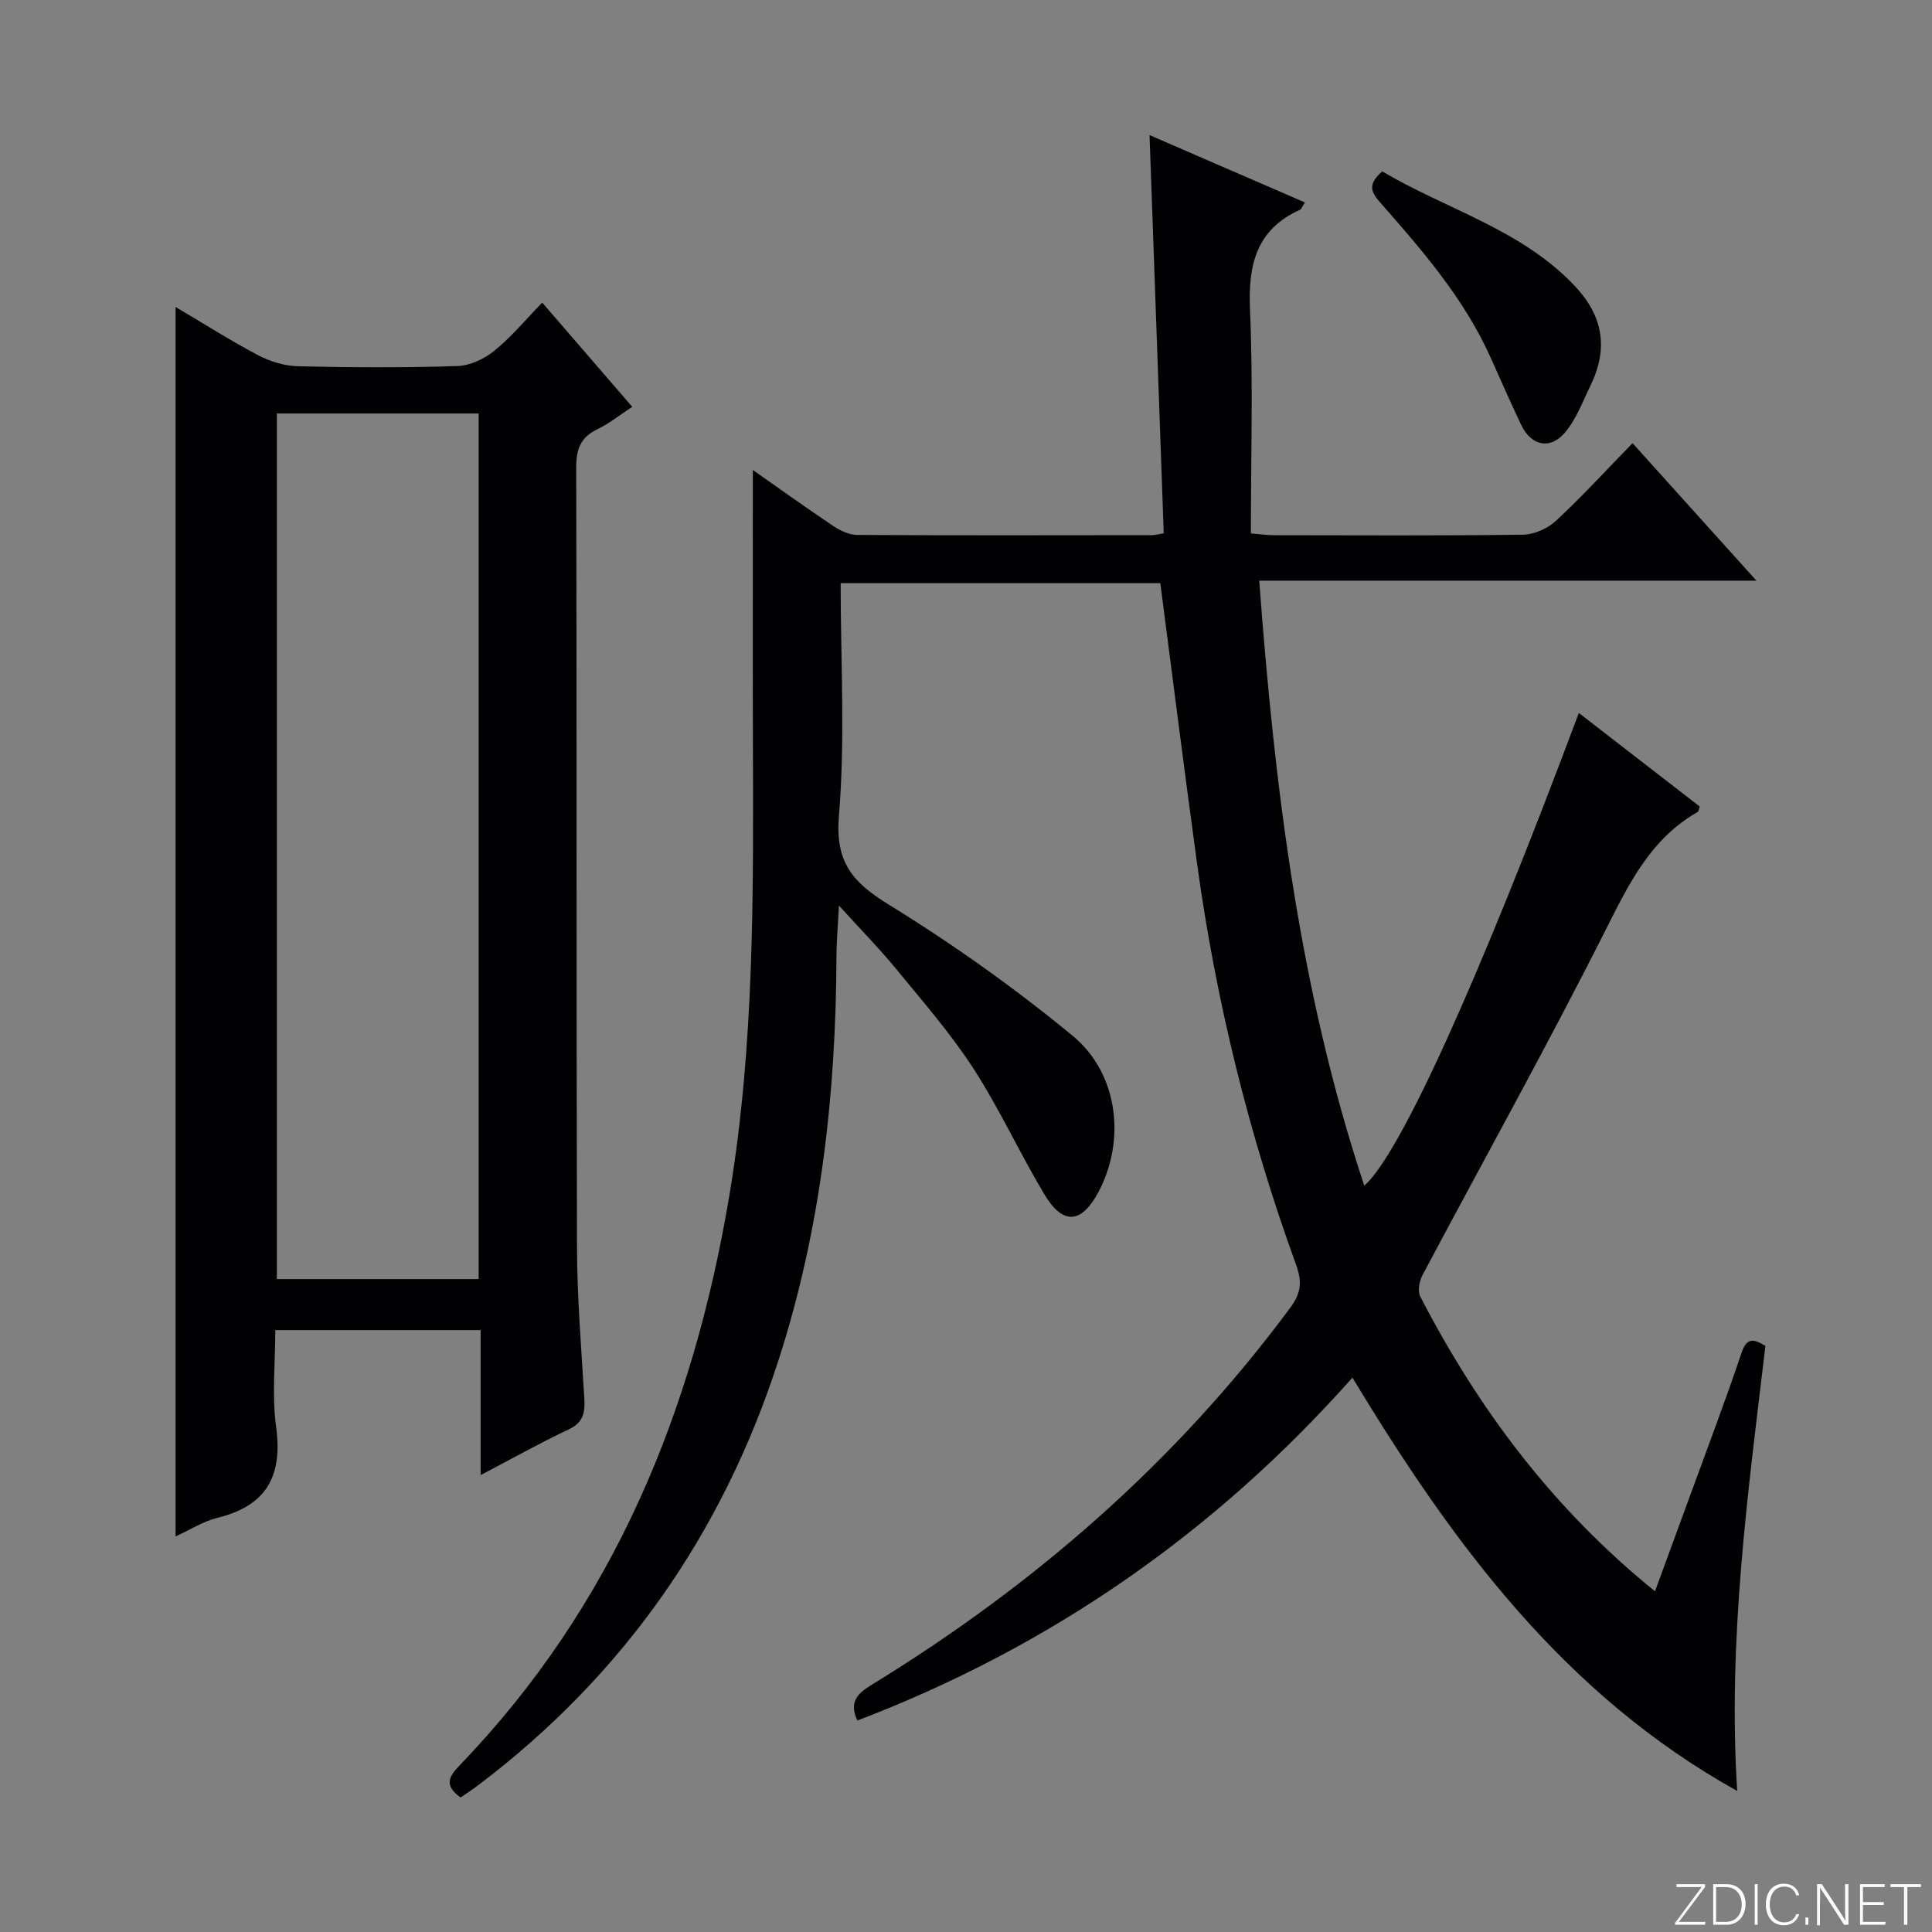
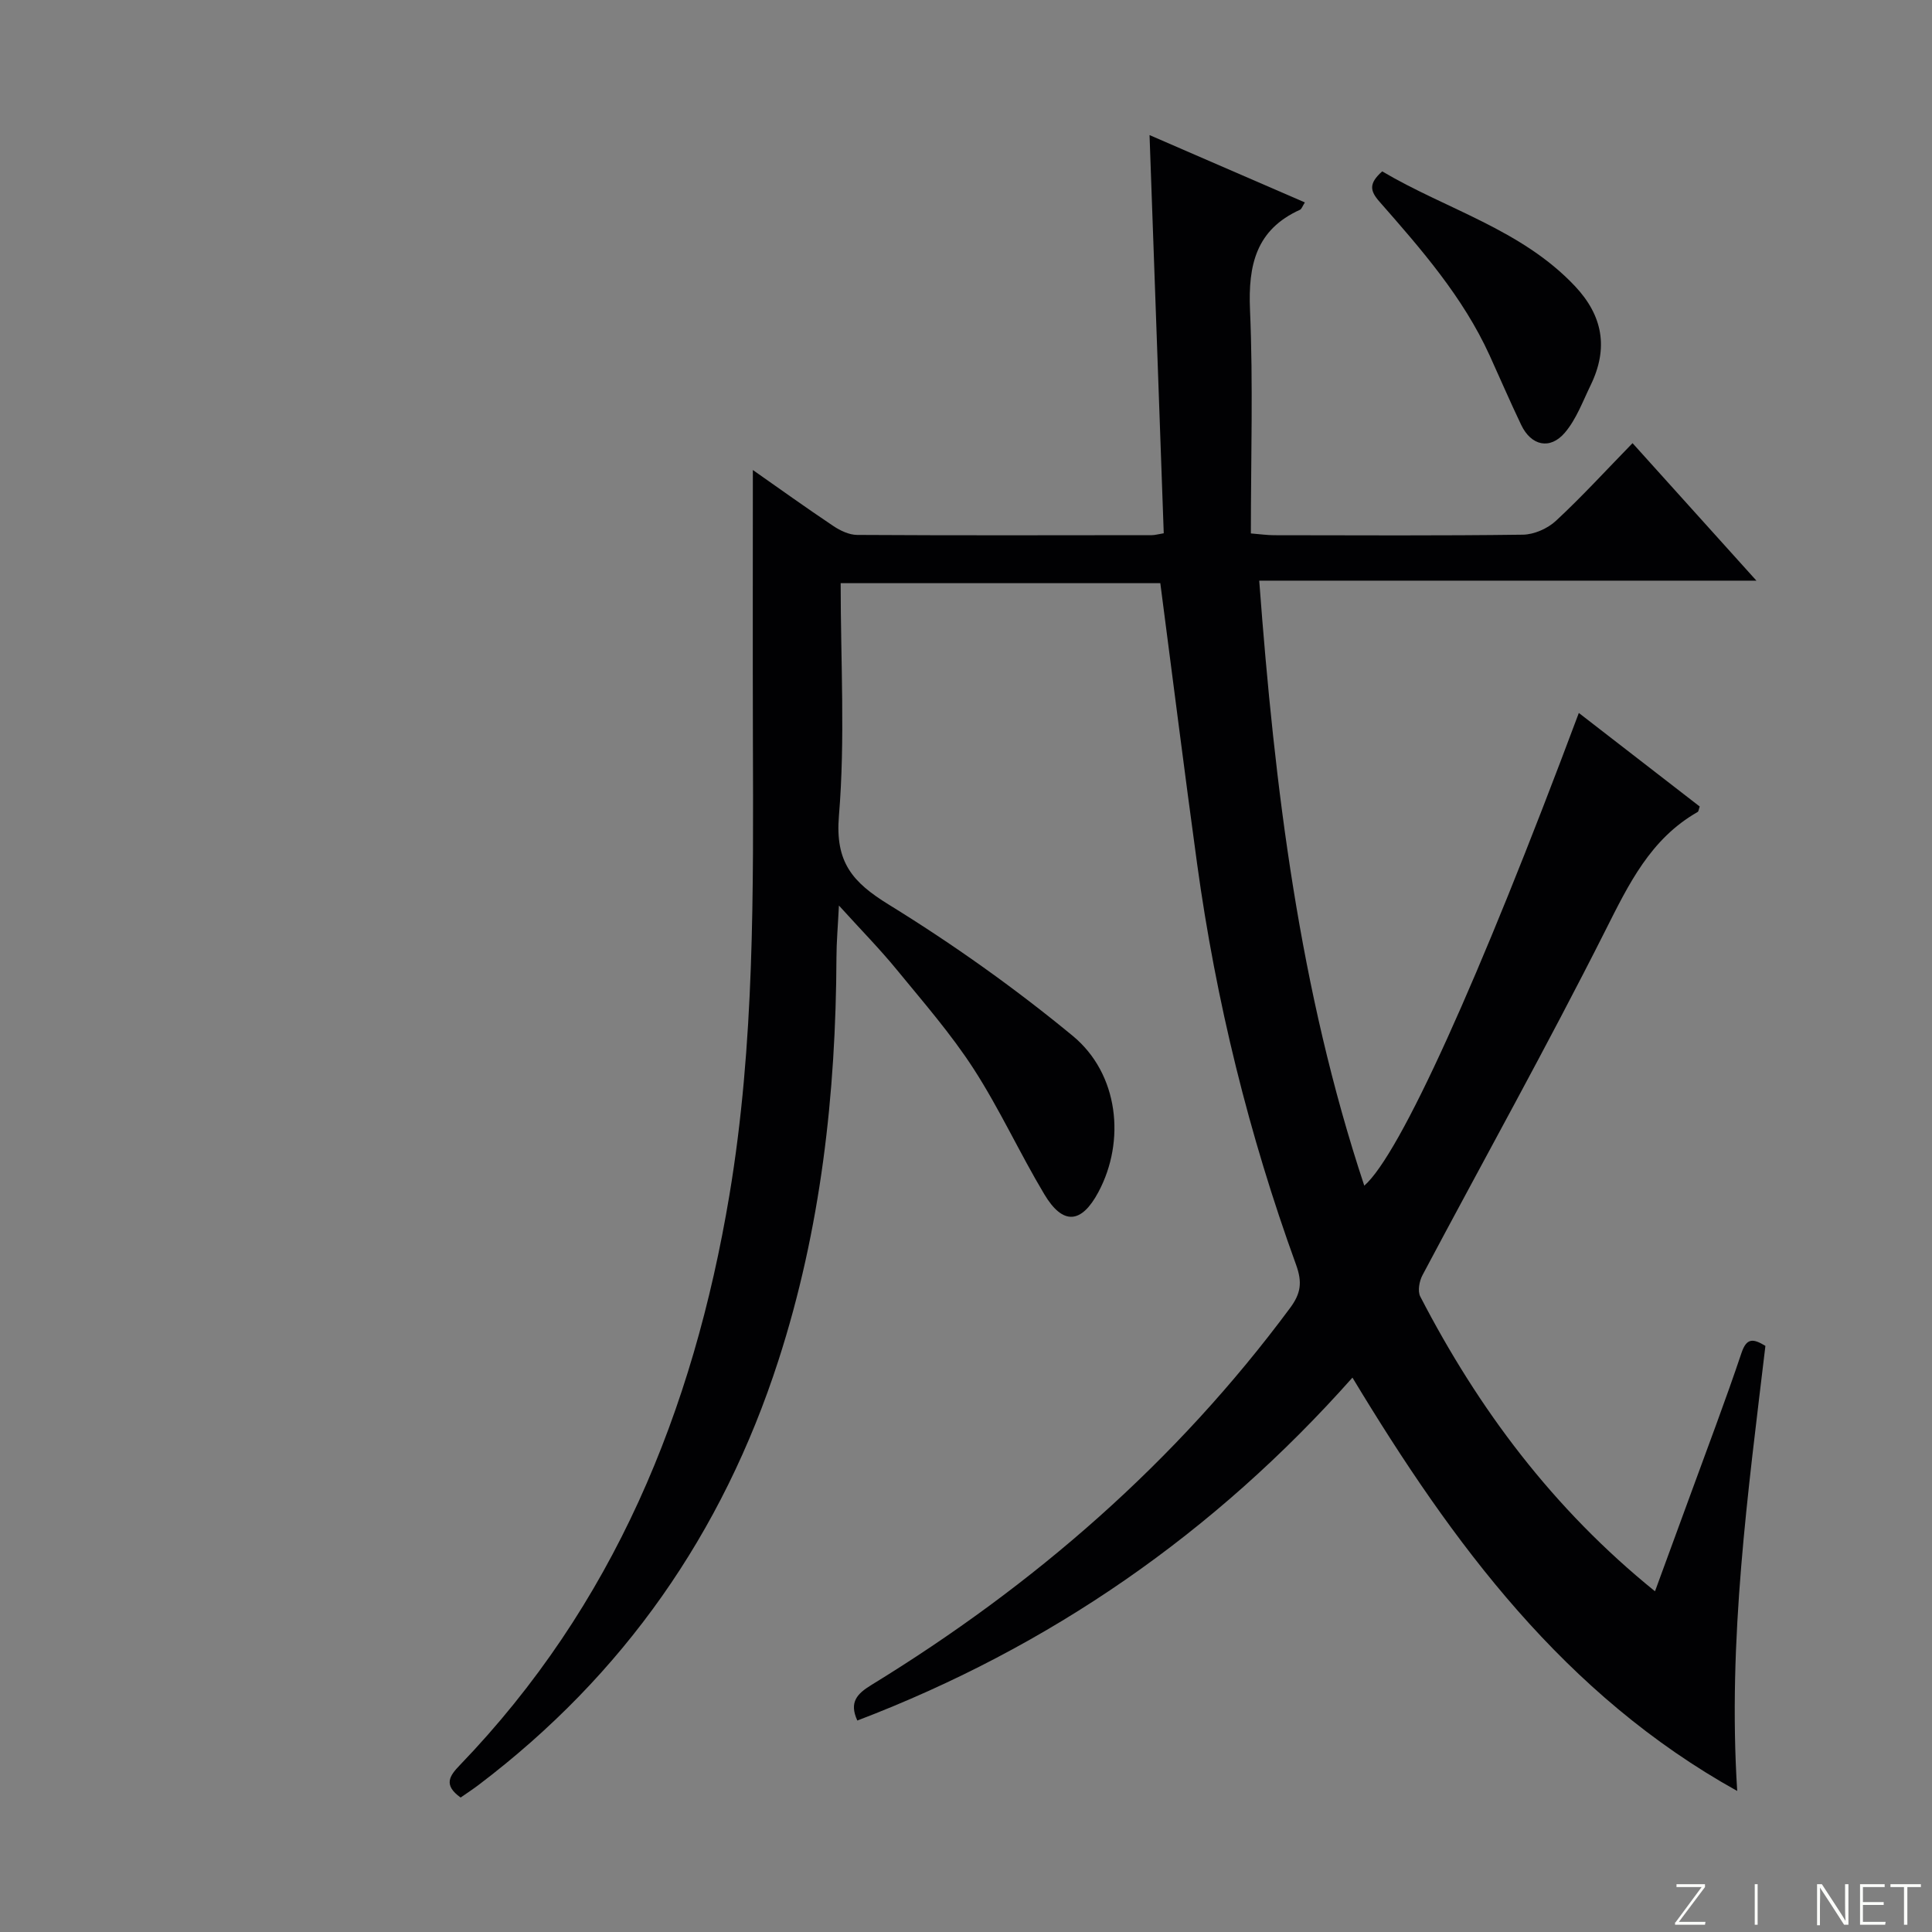
<svg xmlns="http://www.w3.org/2000/svg" enable-background="new 0 0 400 400" viewBox="0 0 400 400">
  <rect x="0" y="0" width="400" height="400" fill="#808080" stroke="none" />
  <g fill="#fbfcfa">
    <path d="m346.9 398 5.4-7.3h-5.2v-.6h5.9v.6l-5.4 7.2h5.5l-.1.6h-6.2v-.5z" />
-     <path d="m354.7 390.1h2.8c2.3 0 3.9 1.6 3.9 4.1s-1.6 4.3-3.9 4.3h-2.8zm.6 7.8h2c2.2 0 3.3-1.6 3.3-3.6 0-1.8-1-3.6-3.3-3.6h-2z" />
    <path d="m363.9 390.1v8.4h-.6v-8.4z" />
-     <path d="m372.5 396.3c-.4 1.3-1.4 2.3-3.2 2.3-2.4 0-3.7-1.9-3.7-4.3 0-2.3 1.2-4.3 3.7-4.3 1.8 0 2.9 1 3.2 2.4h-.6c-.4-1.1-1.1-1.8-2.5-1.8-2.1 0-3 1.9-3 3.7s.9 3.7 3 3.7c1.4 0 2.1-.7 2.5-1.7z" />
-     <path d="m373.8 398.5v-1.5h.6v1.5z" />
    <path d="m376.2 398.5v-8.4h1c1.3 2 4.4 6.7 4.9 7.6-.1-1.2-.1-2.4-.1-3.8v-3.8h.7v8.4h-.9c-1.2-1.9-4.4-6.8-5-7.7.1 1.1 0 2.3 0 3.9v3.9h-.6z" />
    <path d="m390 394.4h-4.3v3.5h4.7l-.1.6h-5.2v-8.4h5.1v.6h-4.5v3.1h4.3v.7z" />
-     <path d="m394.2 390.7h-2.8v-.6h6.3v.6h-2.8v7.8h-.7z" />
+     <path d="m394.2 390.7h-2.8v-.6h6.3v.6h-2.8v7.8h-.7" />
  </g>
  <path d="m95.37 372.16c-3.64-2.59-2.3-4.49-.17-6.7 31.83-33.06 48.33-73.29 55.81-117.98 5.25-31.39 4.96-62.95 4.87-94.56-.05-18.44-.01-36.88-.01-55.61 5.35 3.75 10.95 7.77 16.67 11.6 1.43.96 3.27 1.83 4.93 1.84 20.33.12 40.66.07 60.99.05.63 0 1.26-.19 2.48-.39-.97-27.32-1.94-54.52-2.94-82.44 10.9 4.72 21.44 9.3 32.16 13.94-.51.79-.67 1.36-1.01 1.52-9.09 4.11-10.75 11.43-10.35 20.71.66 15.28.18 30.6.18 46.3 1.96.16 3.39.37 4.83.37 17.17.02 34.33.12 51.49-.11 2.32-.03 5.12-1.27 6.84-2.87 5.36-4.97 10.31-10.39 15.86-16.08 8.55 9.5 16.7 18.54 25.65 28.47-34.71 0-68.37 0-102.94 0 3.2 42.93 8.3 84.74 21.75 125.26 7.38-6.44 23.64-42.31 44.42-97.87 8.49 6.57 16.79 12.99 25.03 19.37-.21.59-.23 1.02-.43 1.13-9.77 5.57-14.26 14.92-19.12 24.57-12.11 24.03-25.23 47.55-37.85 71.33-.66 1.24-1.04 3.3-.46 4.42 12.05 23.3 27.47 43.94 48.6 61.03 2.53-6.9 4.91-13.35 7.26-19.8 3.58-9.83 7.31-19.61 10.64-29.53 1.05-3.12 2.36-3.06 4.96-1.48-3.6 30.34-7.83 60.81-5.84 92.15-35.75-19.88-58.86-51.1-79.66-85.58-28.56 32.16-62.6 55.77-102.51 71-1.75-3.82-.03-5.56 2.92-7.37 33.71-20.65 63.05-46.16 86.68-78.05 2.24-3.02 2.55-5.31 1.24-8.94-9.77-26.92-16.59-54.62-20.49-83-2.64-19.24-5.06-38.51-7.62-58.12-21.42 0-43.16 0-66.18 0 0 16.27.96 32.31-.36 48.17-.8 9.59 2.78 13.73 10.29 18.36 13.26 8.17 26.08 17.27 38.1 27.18 9.55 7.87 10.99 21.78 5.33 32.36-3.51 6.57-7.34 6.9-11.19.46-5.11-8.54-9.27-17.67-14.66-26.01-4.68-7.23-10.42-13.81-15.9-20.5-3.46-4.23-7.31-8.14-11.97-13.28-.22 4.39-.5 7.54-.51 10.69-.12 28.39-3.22 56.28-12.01 83.48-11.57 35.82-32.06 65.14-62.04 87.87-1.17.89-2.42 1.7-3.76 2.64z" fill="#010103" />
-   <path d="m99.51 305.4c0-10.48 0-20.1 0-30.02-14.19 0-27.94 0-42.51 0 0 6.61-.73 13.46.17 20.08 1.38 10.16-2.01 16.29-12.12 18.78-2.98.73-5.71 2.5-8.7 3.86 0-84.9 0-169.36 0-254.55 5.7 3.37 11.22 6.89 16.99 9.94 2.51 1.32 5.53 2.28 8.34 2.34 10.99.26 21.99.31 32.97-.04 2.63-.08 5.62-1.47 7.7-3.17 3.57-2.9 6.56-6.52 9.91-9.97 6.35 7.35 12.31 14.25 18.64 21.58-2.62 1.71-4.79 3.47-7.25 4.65-3.49 1.69-4.36 4.17-4.35 7.95.13 53.8.01 107.6.16 161.4.03 10.45.9 20.91 1.52 31.36.17 2.9-.22 4.95-3.27 6.37-5.93 2.79-11.67 6.03-18.2 9.44zm-42.19-219.79v179.21h41.78c0-59.83 0-119.46 0-179.21-14.1 0-27.72 0-41.78 0z" fill="#010103" />
  <path d="m286.17 35.48c13.35 7.9 28.82 12.01 39.89 23.74 5.79 6.14 6.99 12.84 3.28 20.5-1.64 3.37-2.98 7.08-5.35 9.86-3.08 3.61-6.98 2.7-9.04-1.6-2.28-4.76-4.36-9.61-6.55-14.42-5.51-12.08-14.15-21.96-22.78-31.79-2-2.27-2.26-3.78.55-6.29z" fill="#010103" />
</svg>